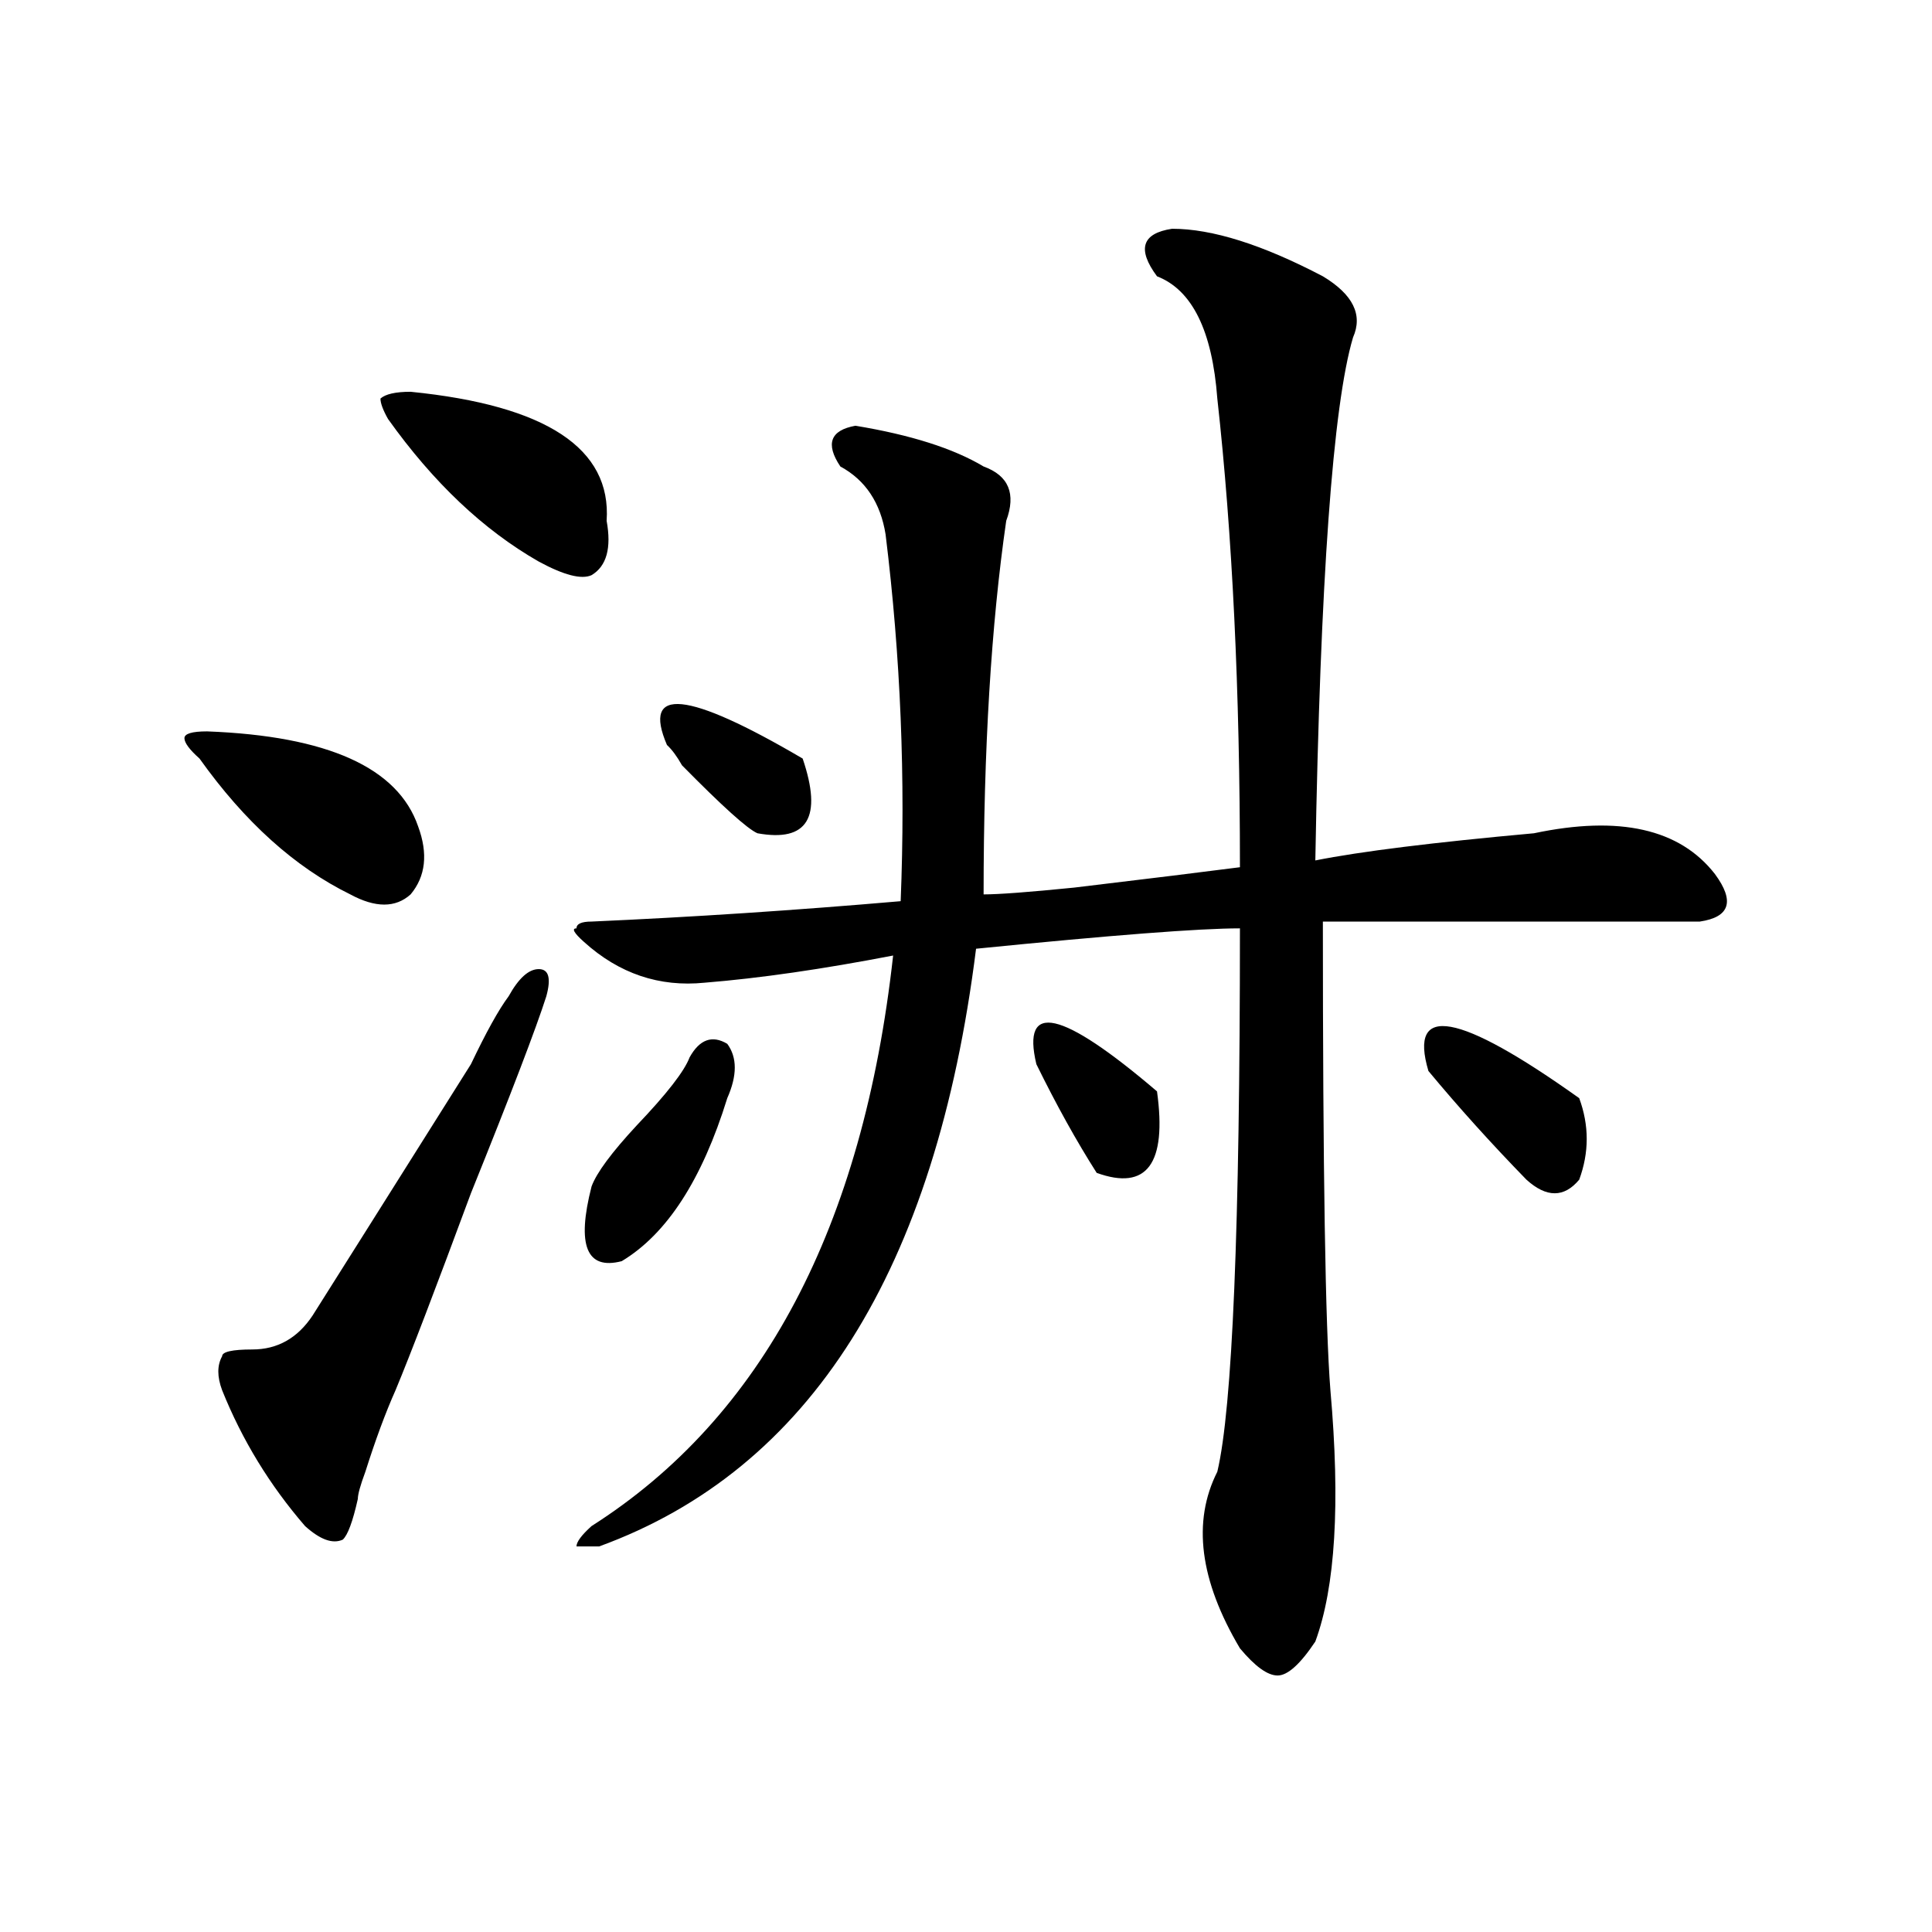
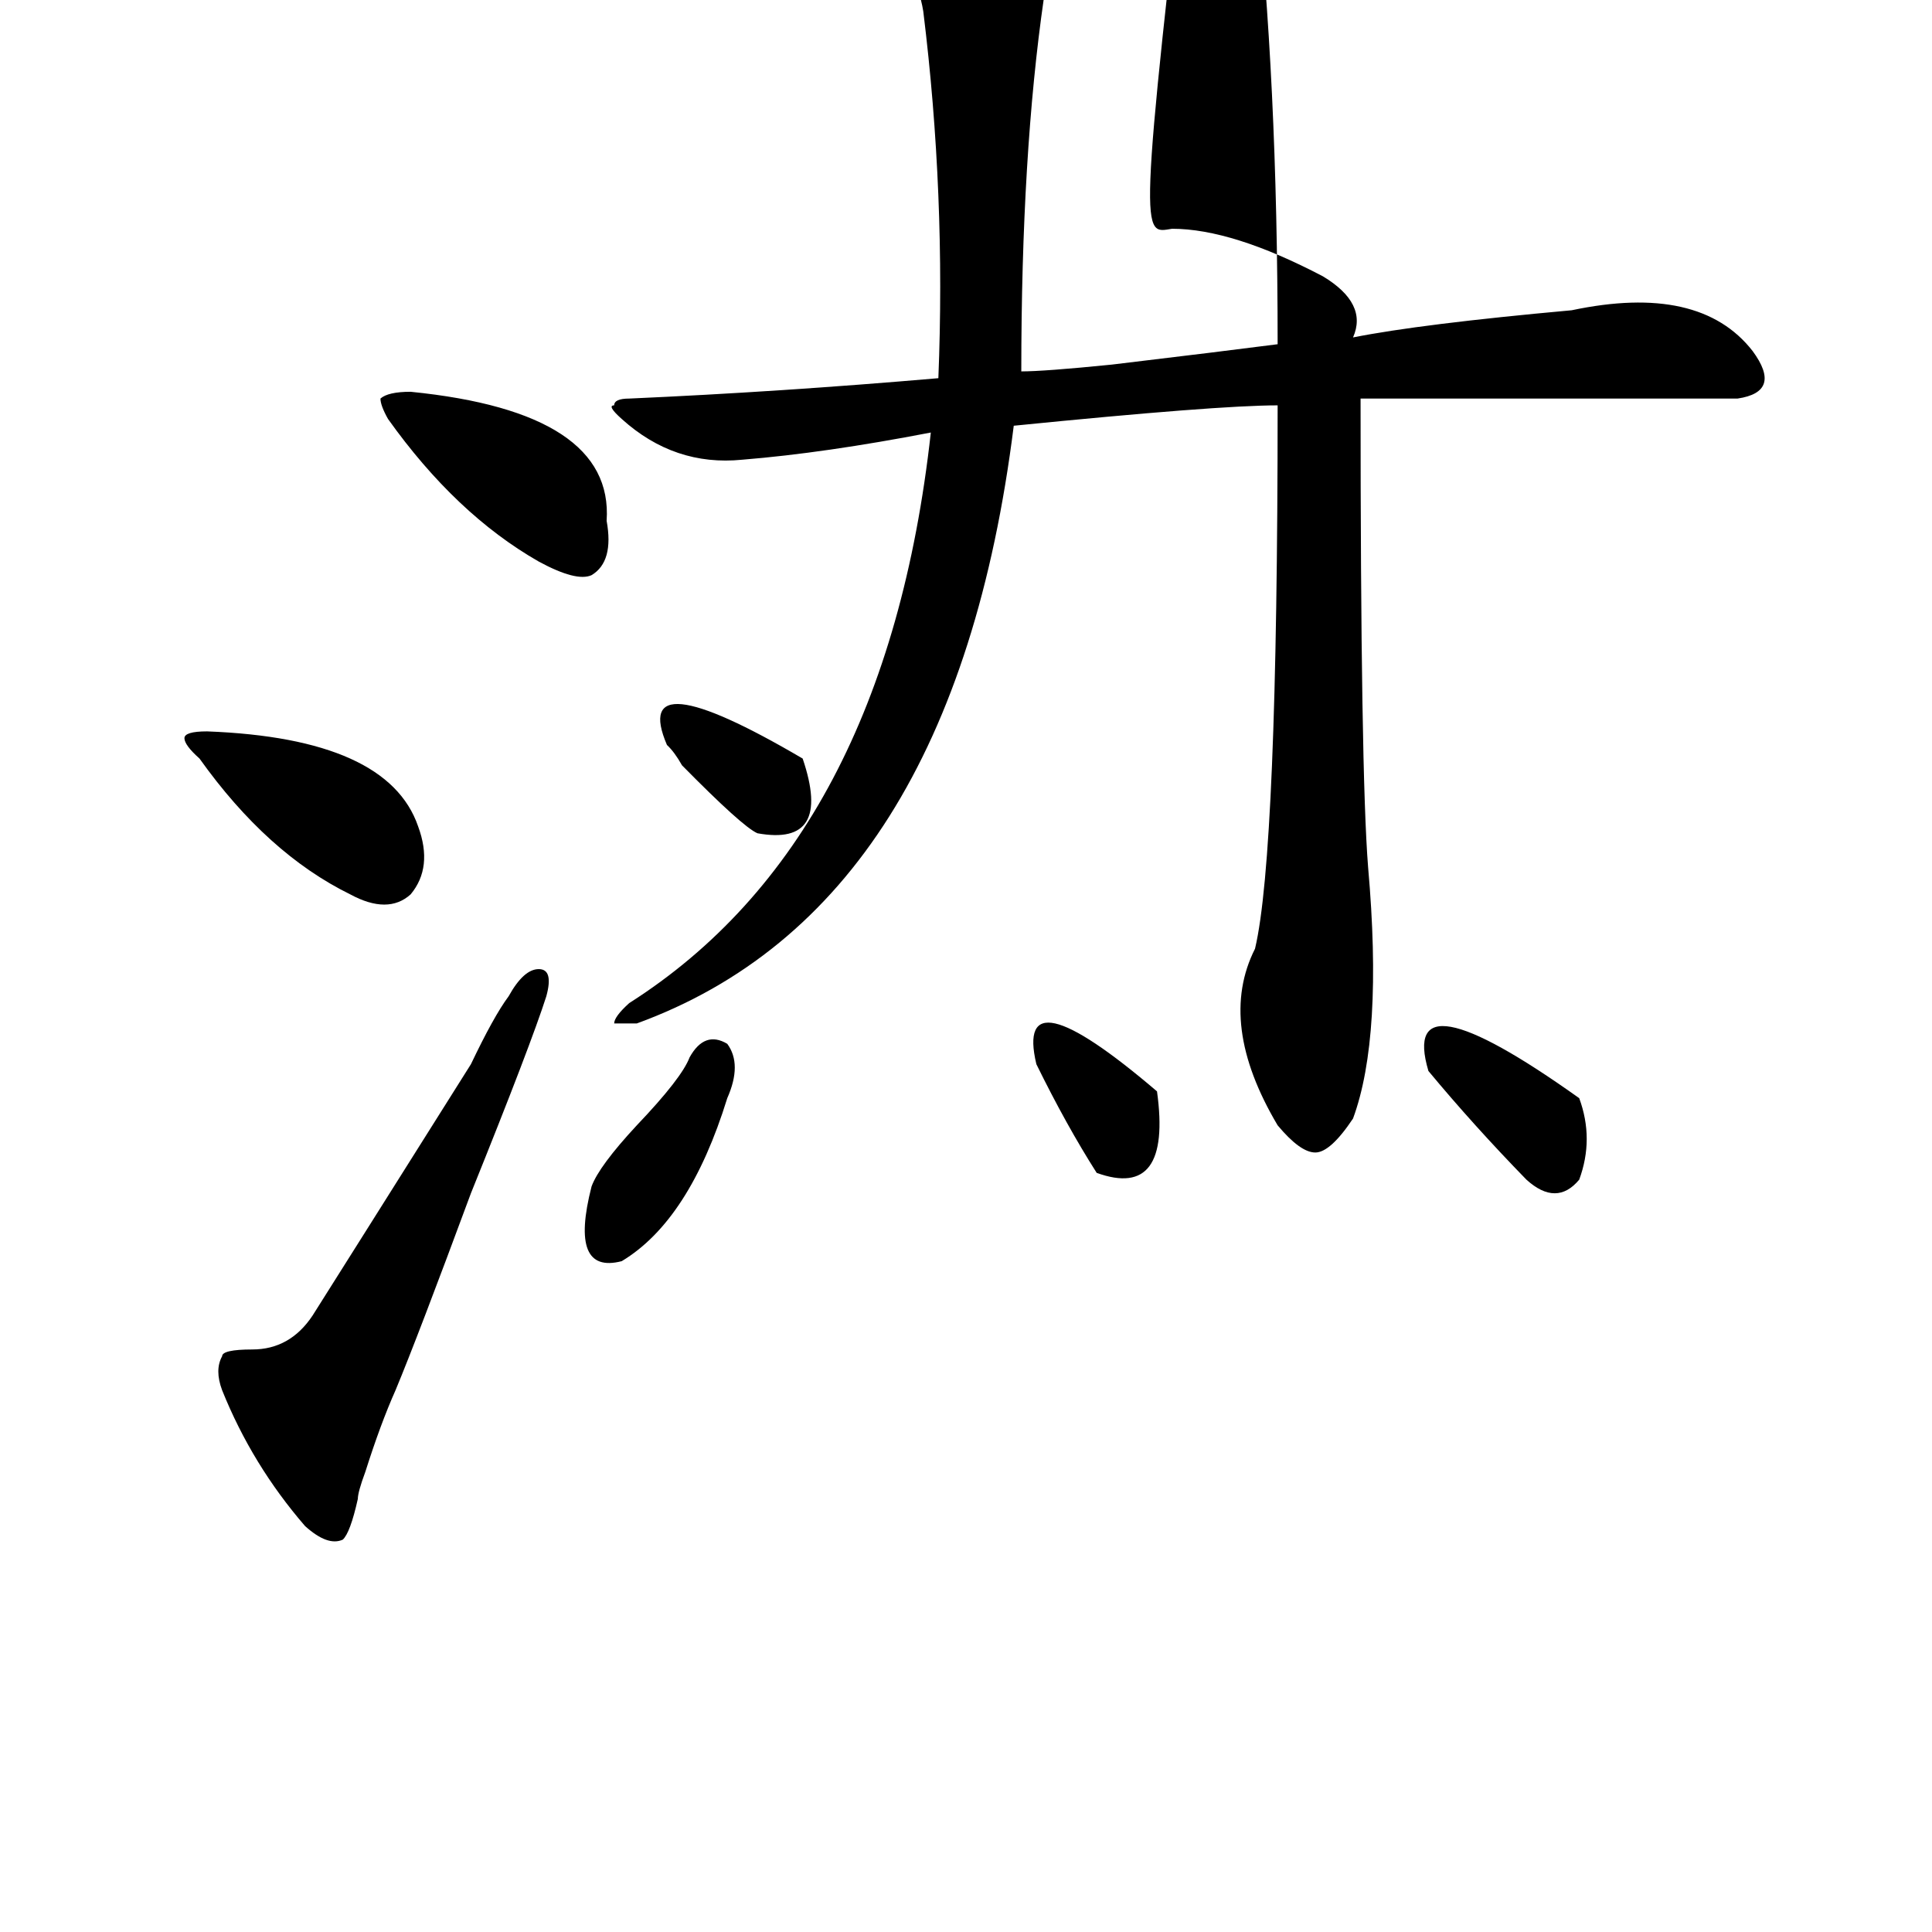
<svg xmlns="http://www.w3.org/2000/svg" version="1.1" id="图层_1" x="0px" y="0px" width="1000px" height="1000px" viewBox="0 0 1000 1000" enable-background="new 0 0 1000 1000" xml:space="preserve">
-   <path d="M107.168,378.563c62.438,2.362,98.839,18.787,109.266,49.219c5.183,14.063,3.902,25.818-3.902,35.156  c-7.805,7.031-18.231,7.031-31.219,0c-28.658-14.063-54.633-37.463-78.047-70.313c-5.244-4.669-7.805-8.185-7.805-10.547  C95.461,379.771,99.363,378.563,107.168,378.563z M263.262,515.672c5.183-9.338,10.365-14.063,15.609-14.063  c5.183,0,6.463,4.725,3.902,14.063c-5.244,16.425-18.231,50.428-39.023,101.953c-18.231,49.219-31.219,83.222-39.023,101.953  c-5.244,11.756-10.427,25.818-15.609,42.188c-2.622,7.031-3.902,11.756-3.902,14.063c-2.622,11.756-5.244,18.787-7.805,21.094  c-5.244,2.362-11.707,0-19.512-7.031c-18.231-21.094-32.561-44.494-42.926-70.313c-2.622-7.031-2.622-12.854,0-17.578  c0-2.307,5.183-3.516,15.609-3.516c12.987,0,23.414-5.822,31.219-17.578c10.365-16.369,37.682-59.766,81.949-130.078  C251.555,534.459,258.018,522.703,263.262,515.672z M212.531,202.781c70.242,7.031,104.021,29.334,101.461,66.797  c2.561,14.063,0,23.456-7.805,28.125c-5.244,2.362-14.329,0-27.316-7.031c-28.658-16.369-54.633-40.979-78.047-73.828  c-2.622-4.669-3.902-8.185-3.902-10.547C199.482,203.99,204.727,202.781,212.531,202.781z M606.668,118.406  c20.792,0,46.828,8.24,78.047,24.609c15.609,9.394,20.792,19.94,15.609,31.641c-10.427,35.156-16.951,125.409-19.512,270.703  c23.414-4.669,61.096-9.338,113.168-14.063c44.206-9.338,75.425-2.307,93.656,21.094c10.365,14.063,7.805,22.303-7.805,24.609  c-80.669,0-145.729,0-195.117,0c0,128.925,1.28,209.784,3.902,242.578c5.183,58.612,2.561,101.953-7.805,130.078  c-7.805,11.7-14.329,17.578-19.512,17.578c-5.244,0-11.707-4.725-19.512-14.063c-20.854-35.156-24.756-65.588-11.707-91.406  c7.805-32.794,11.707-126.563,11.707-281.25c-20.854,0-66.34,3.516-136.582,10.547c-20.854,166.443-85.852,269.55-195.117,309.375  h-11.707c0-2.307,2.561-5.822,7.805-10.547c88.412-56.25,140.484-154.688,156.094-295.313  c-36.463,7.031-68.962,11.756-97.559,14.063c-23.414,2.362-44.268-4.669-62.438-21.094c-5.244-4.669-6.524-7.031-3.902-7.031  c0-2.307,2.561-3.516,7.805-3.516c52.011-2.307,105.363-5.822,159.996-10.547c2.561-63.281,0-126.563-7.805-189.844  c-2.622-16.369-10.427-28.125-23.414-35.156c-7.805-11.7-5.244-18.731,7.805-21.094c28.597,4.725,50.73,11.756,66.34,21.094  c12.987,4.725,16.89,14.063,11.707,28.125c-7.805,53.943-11.707,118.378-11.707,193.359c7.805,0,23.414-1.153,46.828-3.516  c39.023-4.669,67.62-8.185,85.852-10.547c0-91.406-3.902-172.266-11.707-242.578c-2.622-35.156-13.049-56.25-31.219-63.281  C588.437,128.953,591.059,120.769,606.668,118.406z M356.918,547.313c5.183-9.338,11.707-11.7,19.512-7.031  c5.183,7.031,5.183,16.425,0,28.125c-13.049,42.188-31.219,70.313-54.633,84.375c-18.231,4.725-23.414-8.185-15.609-38.672  c2.561-7.031,10.365-17.578,23.414-31.641C345.211,566.1,354.296,554.344,356.918,547.313z M345.211,385.594  c-13.049-30.432,10.365-28.125,70.242,7.031c10.365,30.487,2.561,43.396-23.414,38.672c-5.244-2.307-18.231-14.063-39.023-35.156  C350.394,391.472,347.771,387.956,345.211,385.594z M536.426,550.828c-7.805-32.794,12.987-28.125,62.438,14.063  c5.183,37.519-5.244,51.581-31.219,42.188C557.218,590.709,546.791,571.922,536.426,550.828z M739.348,554.344  c-10.427-35.156,15.609-30.432,78.047,14.063c5.183,14.063,5.183,28.125,0,42.188c-7.805,9.394-16.951,9.394-27.316,0  C771.847,591.862,754.957,573.131,739.348,554.344z" />
+   <path d="M107.168,378.563c62.438,2.362,98.839,18.787,109.266,49.219c5.183,14.063,3.902,25.818-3.902,35.156  c-7.805,7.031-18.231,7.031-31.219,0c-28.658-14.063-54.633-37.463-78.047-70.313c-5.244-4.669-7.805-8.185-7.805-10.547  C95.461,379.771,99.363,378.563,107.168,378.563z M263.262,515.672c5.183-9.338,10.365-14.063,15.609-14.063  c5.183,0,6.463,4.725,3.902,14.063c-5.244,16.425-18.231,50.428-39.023,101.953c-18.231,49.219-31.219,83.222-39.023,101.953  c-5.244,11.756-10.427,25.818-15.609,42.188c-2.622,7.031-3.902,11.756-3.902,14.063c-2.622,11.756-5.244,18.787-7.805,21.094  c-5.244,2.362-11.707,0-19.512-7.031c-18.231-21.094-32.561-44.494-42.926-70.313c-2.622-7.031-2.622-12.854,0-17.578  c0-2.307,5.183-3.516,15.609-3.516c12.987,0,23.414-5.822,31.219-17.578c10.365-16.369,37.682-59.766,81.949-130.078  C251.555,534.459,258.018,522.703,263.262,515.672z M212.531,202.781c70.242,7.031,104.021,29.334,101.461,66.797  c2.561,14.063,0,23.456-7.805,28.125c-5.244,2.362-14.329,0-27.316-7.031c-28.658-16.369-54.633-40.979-78.047-73.828  c-2.622-4.669-3.902-8.185-3.902-10.547C199.482,203.99,204.727,202.781,212.531,202.781z M606.668,118.406  c20.792,0,46.828,8.24,78.047,24.609c15.609,9.394,20.792,19.94,15.609,31.641c23.414-4.669,61.096-9.338,113.168-14.063c44.206-9.338,75.425-2.307,93.656,21.094c10.365,14.063,7.805,22.303-7.805,24.609  c-80.669,0-145.729,0-195.117,0c0,128.925,1.28,209.784,3.902,242.578c5.183,58.612,2.561,101.953-7.805,130.078  c-7.805,11.7-14.329,17.578-19.512,17.578c-5.244,0-11.707-4.725-19.512-14.063c-20.854-35.156-24.756-65.588-11.707-91.406  c7.805-32.794,11.707-126.563,11.707-281.25c-20.854,0-66.34,3.516-136.582,10.547c-20.854,166.443-85.852,269.55-195.117,309.375  h-11.707c0-2.307,2.561-5.822,7.805-10.547c88.412-56.25,140.484-154.688,156.094-295.313  c-36.463,7.031-68.962,11.756-97.559,14.063c-23.414,2.362-44.268-4.669-62.438-21.094c-5.244-4.669-6.524-7.031-3.902-7.031  c0-2.307,2.561-3.516,7.805-3.516c52.011-2.307,105.363-5.822,159.996-10.547c2.561-63.281,0-126.563-7.805-189.844  c-2.622-16.369-10.427-28.125-23.414-35.156c-7.805-11.7-5.244-18.731,7.805-21.094c28.597,4.725,50.73,11.756,66.34,21.094  c12.987,4.725,16.89,14.063,11.707,28.125c-7.805,53.943-11.707,118.378-11.707,193.359c7.805,0,23.414-1.153,46.828-3.516  c39.023-4.669,67.62-8.185,85.852-10.547c0-91.406-3.902-172.266-11.707-242.578c-2.622-35.156-13.049-56.25-31.219-63.281  C588.437,128.953,591.059,120.769,606.668,118.406z M356.918,547.313c5.183-9.338,11.707-11.7,19.512-7.031  c5.183,7.031,5.183,16.425,0,28.125c-13.049,42.188-31.219,70.313-54.633,84.375c-18.231,4.725-23.414-8.185-15.609-38.672  c2.561-7.031,10.365-17.578,23.414-31.641C345.211,566.1,354.296,554.344,356.918,547.313z M345.211,385.594  c-13.049-30.432,10.365-28.125,70.242,7.031c10.365,30.487,2.561,43.396-23.414,38.672c-5.244-2.307-18.231-14.063-39.023-35.156  C350.394,391.472,347.771,387.956,345.211,385.594z M536.426,550.828c-7.805-32.794,12.987-28.125,62.438,14.063  c5.183,37.519-5.244,51.581-31.219,42.188C557.218,590.709,546.791,571.922,536.426,550.828z M739.348,554.344  c-10.427-35.156,15.609-30.432,78.047,14.063c5.183,14.063,5.183,28.125,0,42.188c-7.805,9.394-16.951,9.394-27.316,0  C771.847,591.862,754.957,573.131,739.348,554.344z" />
</svg>